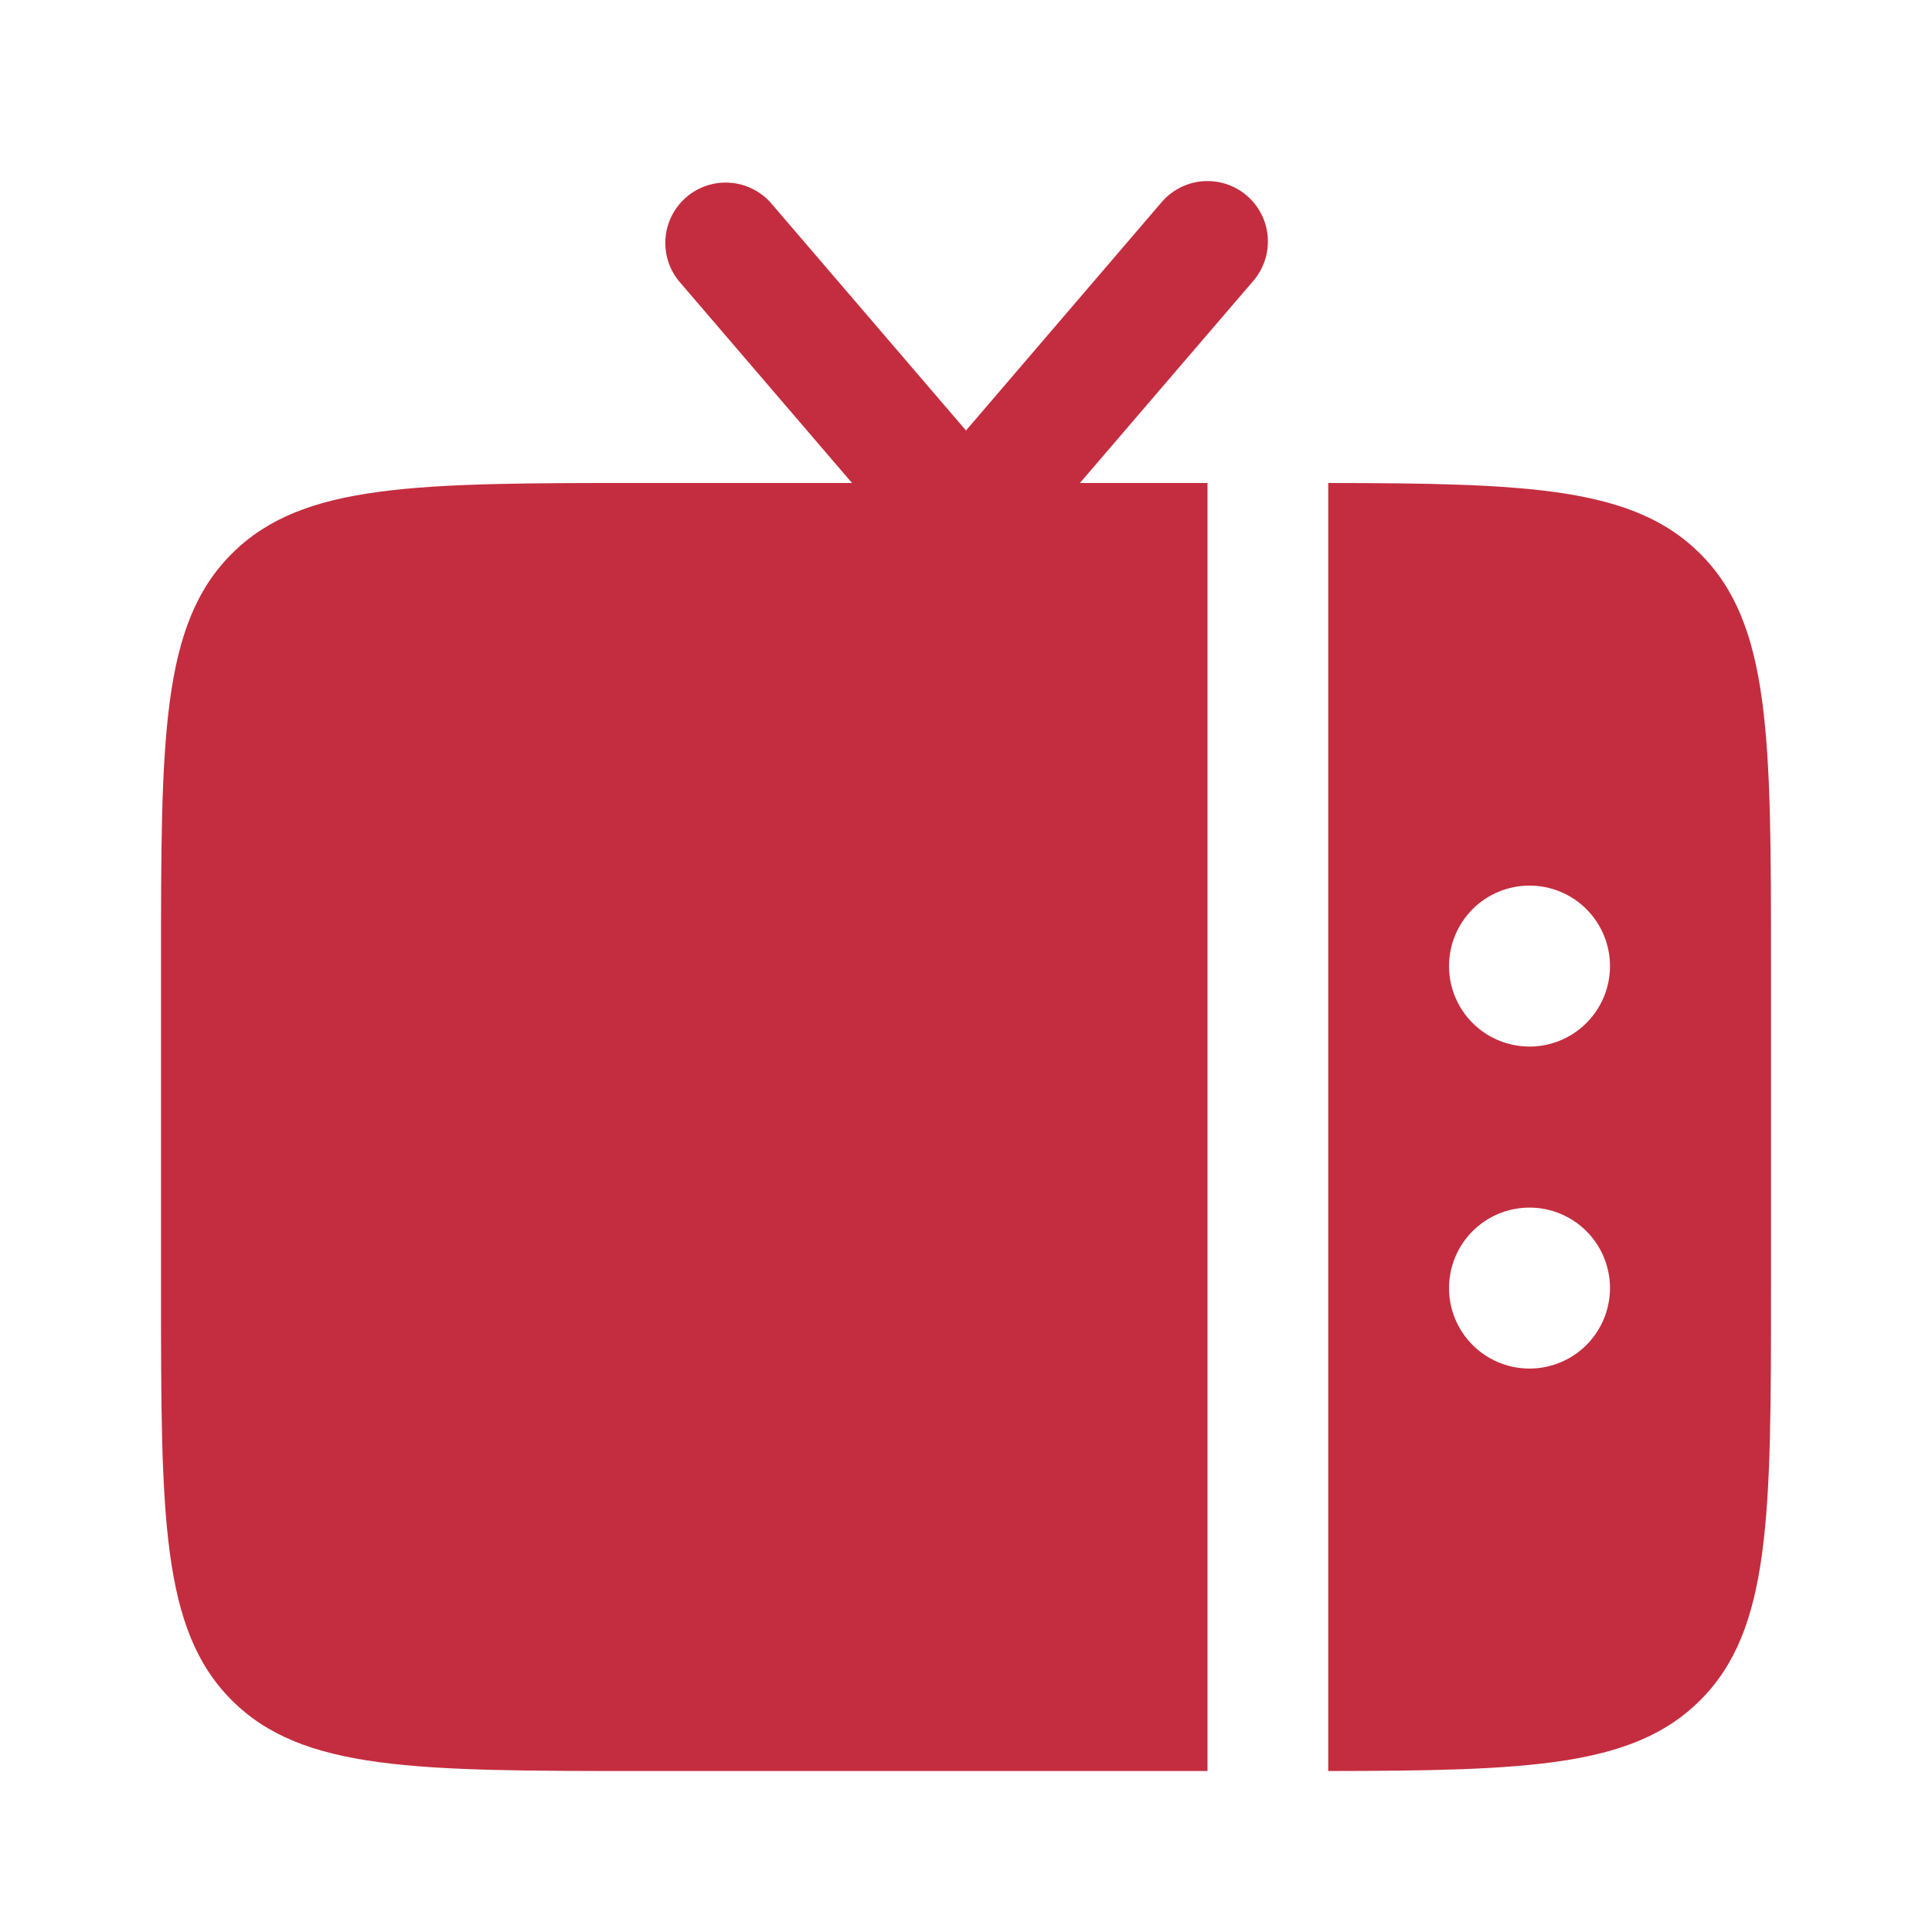
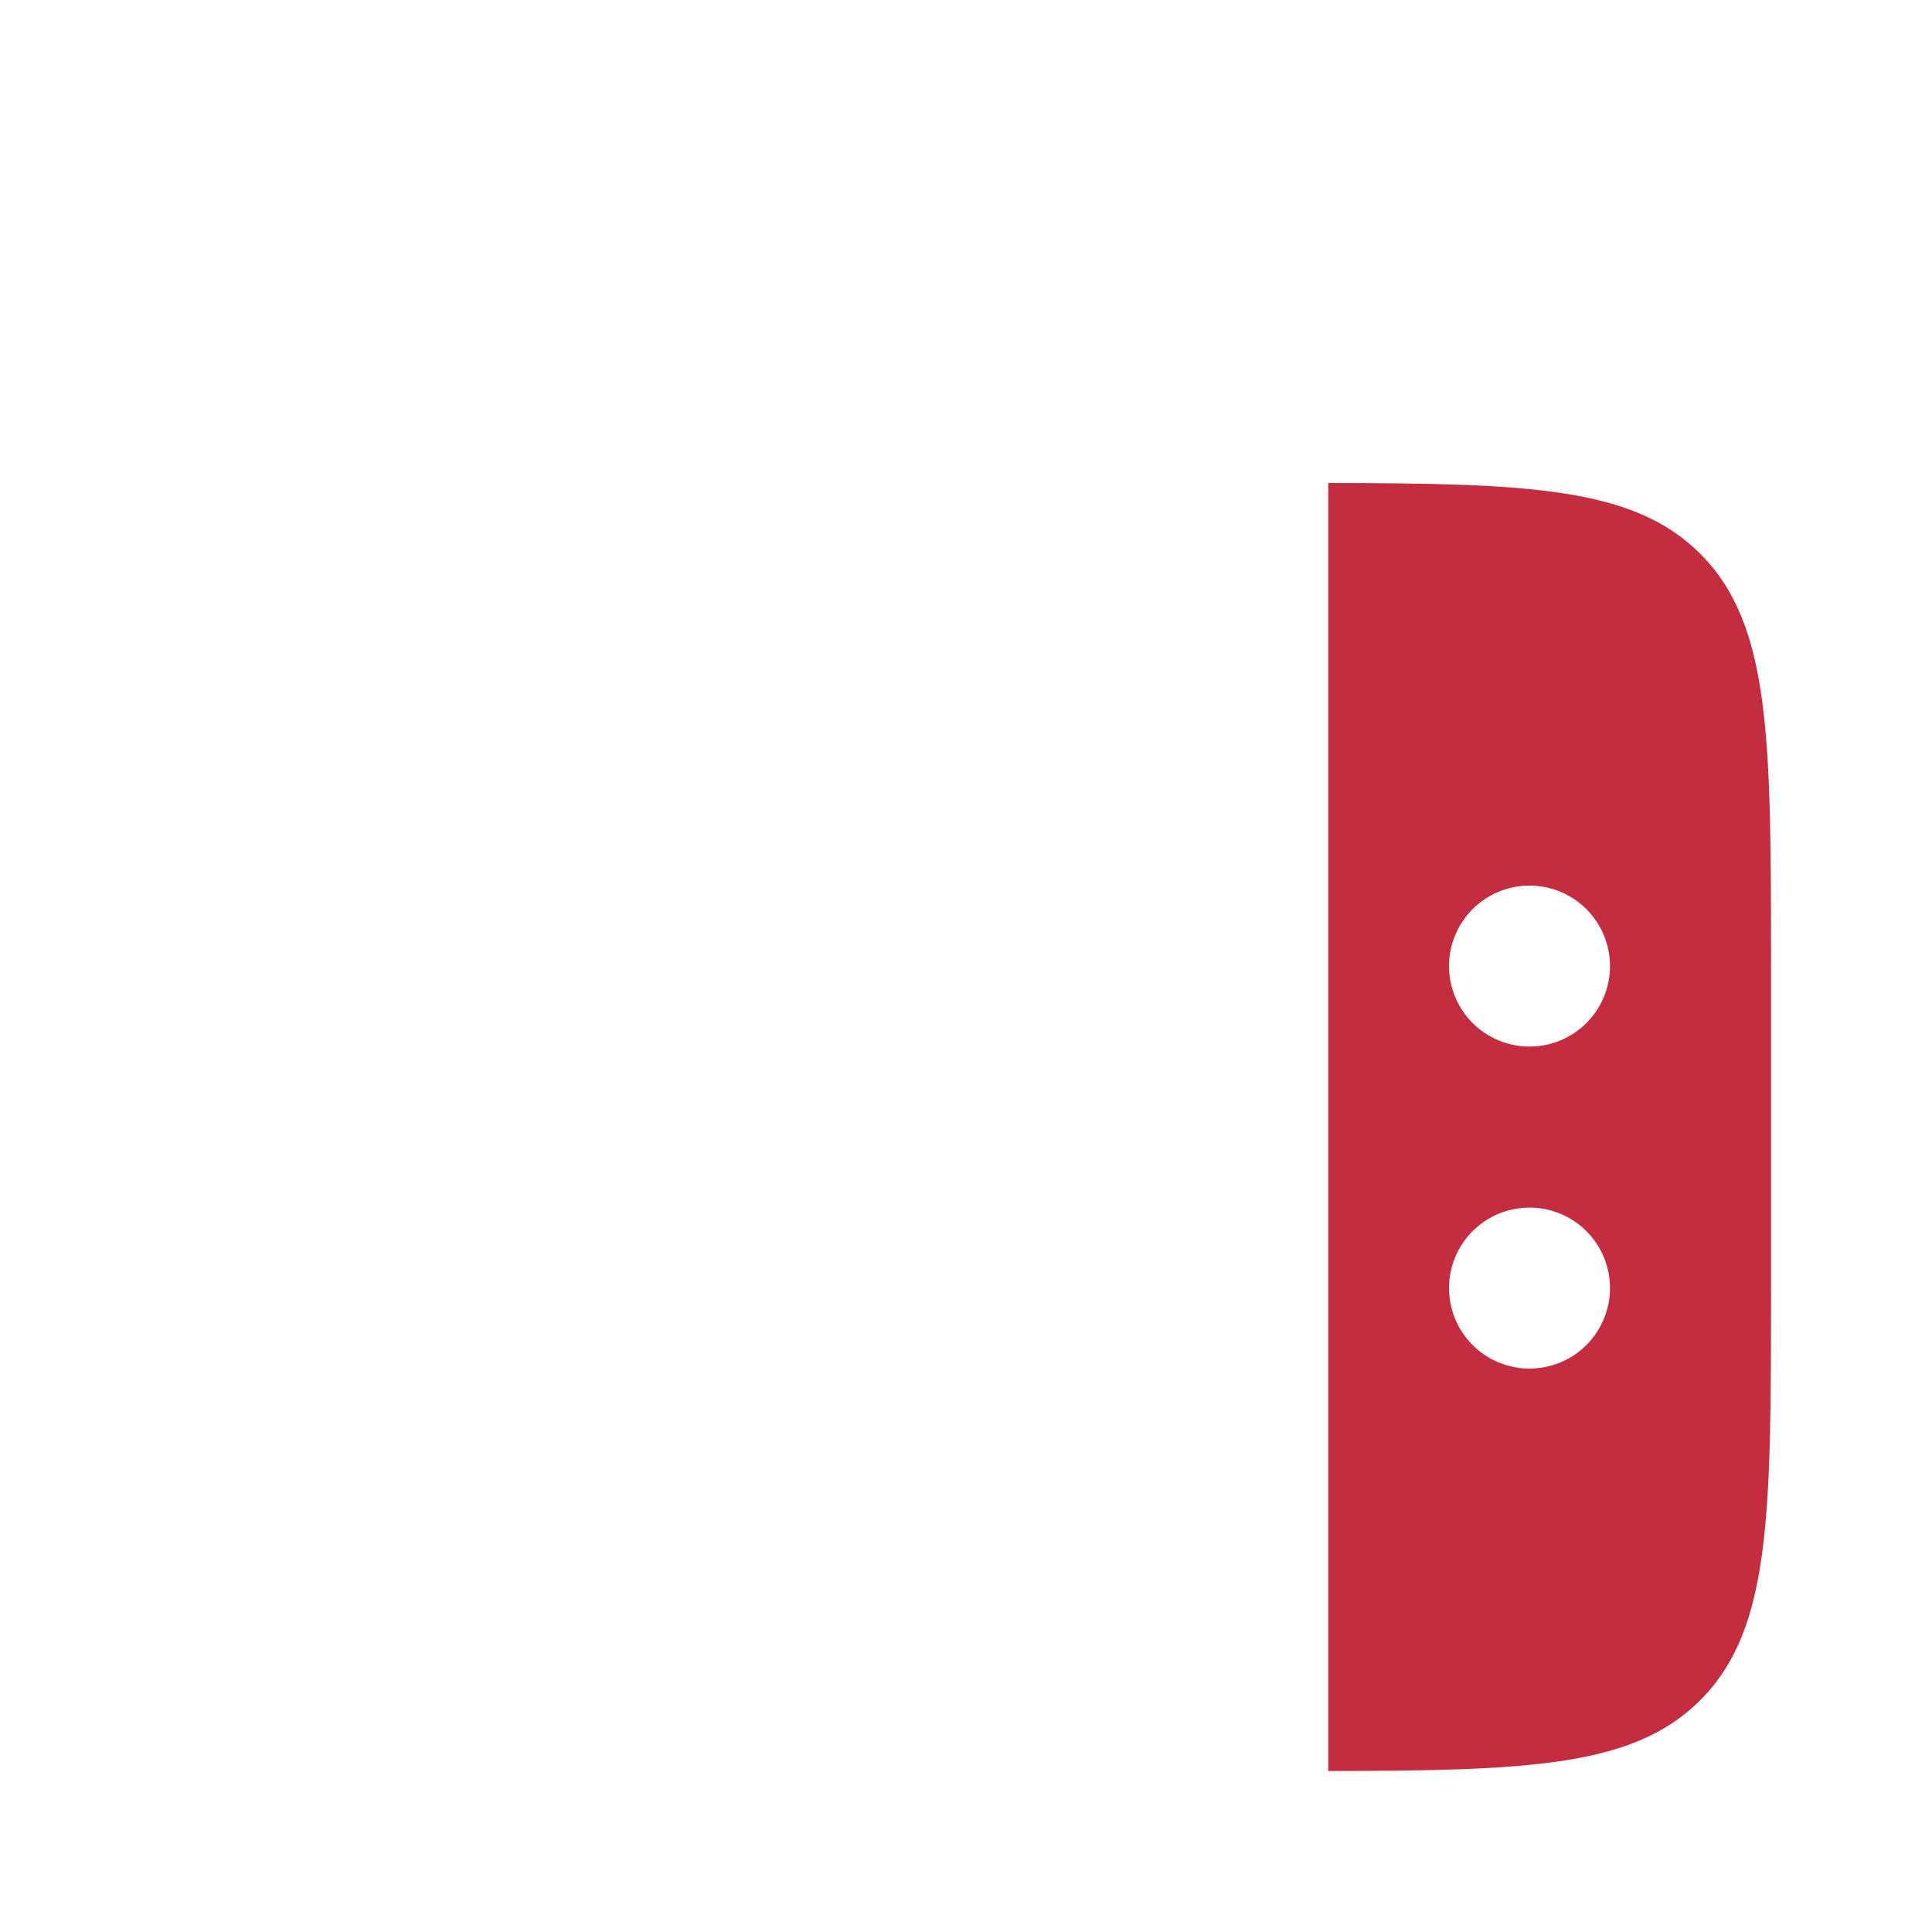
<svg xmlns="http://www.w3.org/2000/svg" fill="none" height="100" viewBox="0 0 100 100" width="100">
  <g fill="#c42d3f">
    <path clip-rule="evenodd" d="m91.667 66.667v-16.667c0-11.783 0-17.679-3.663-21.337-3.438-3.442-8.846-3.65-19.254-3.663v66.667c10.408-.013 15.817-.221 19.254-3.663 3.663-3.658 3.663-9.558 3.663-21.337zm-12.5-20.829c1.105 0 2.165.439 2.946 1.22s1.22 1.841 1.22 2.946c0 1.105-.439 2.165-1.22 2.946s-1.841 1.22-2.946 1.22c-1.105 0-2.165-.439-2.946-1.22s-1.22-1.841-1.22-2.946c0-1.105.439-2.165 1.22-2.946s1.841-1.22 2.946-1.22zm0 16.667c1.105 0 2.165.439 2.946 1.22.781.781 1.22 1.841 1.22 2.946 0 1.105-.439 2.165-1.22 2.946s-1.841 1.22-2.946 1.22c-1.105 0-2.165-.439-2.946-1.22s-1.22-1.841-1.22-2.946c0-1.105.439-2.165 1.22-2.946.781-.781 1.841-1.22 2.946-1.22z" fill-rule="evenodd" />
-     <path d="m64.875 14.533-8.979 10.467h6.604v66.667h-29.167c-11.783 0-17.679 0-21.337-3.663-3.662-3.658-3.662-9.554-3.662-21.333v-16.667c0-11.792 0-17.683 3.662-21.342 3.658-3.663 9.554-3.663 21.337-3.663h10.767l-8.975-10.467c-.508-.633-.75-1.438-.675-2.246.075-.808.461-1.554 1.077-2.083.616-.528 1.413-.796 2.223-.747.81.049 1.569.411 2.117 1.009l10.133 11.817 10.125-11.817c.539-.63 1.307-1.02 2.133-1.084.827-.064 1.645.203 2.275.742.63.539 1.02 1.307 1.084 2.133.064.827-.203 1.645-.742 2.275z" />
  </g>
</svg>